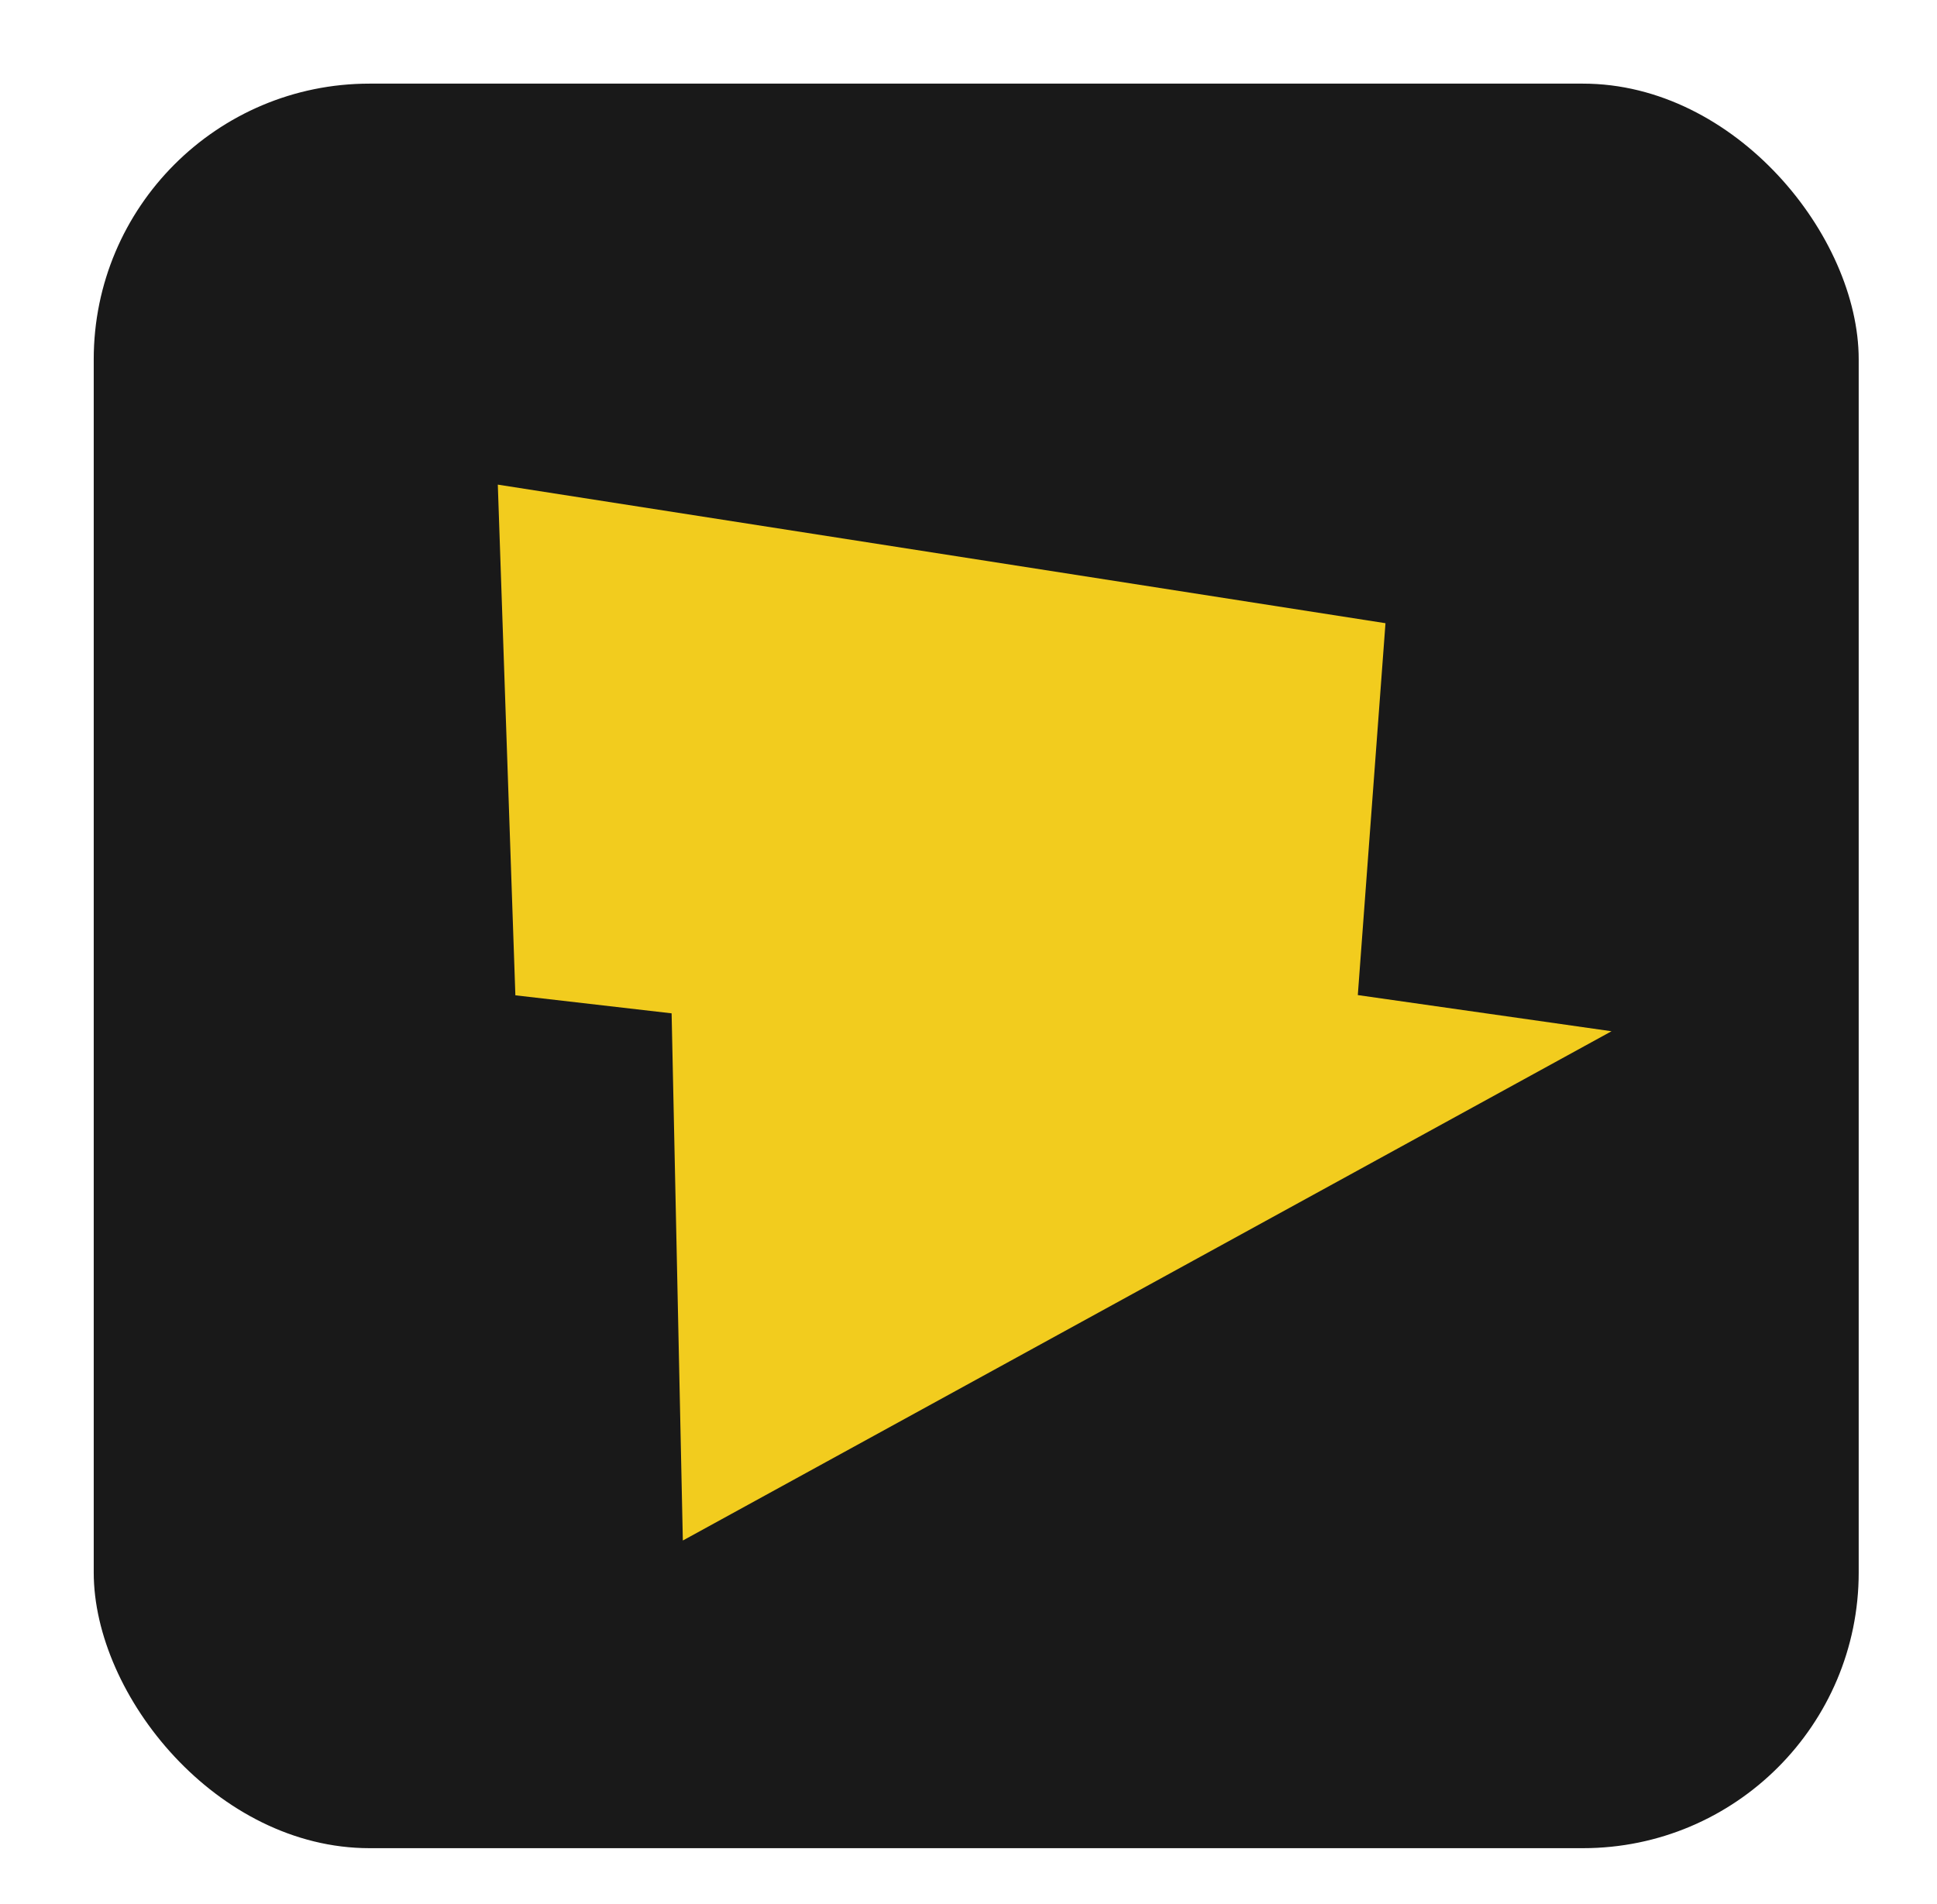
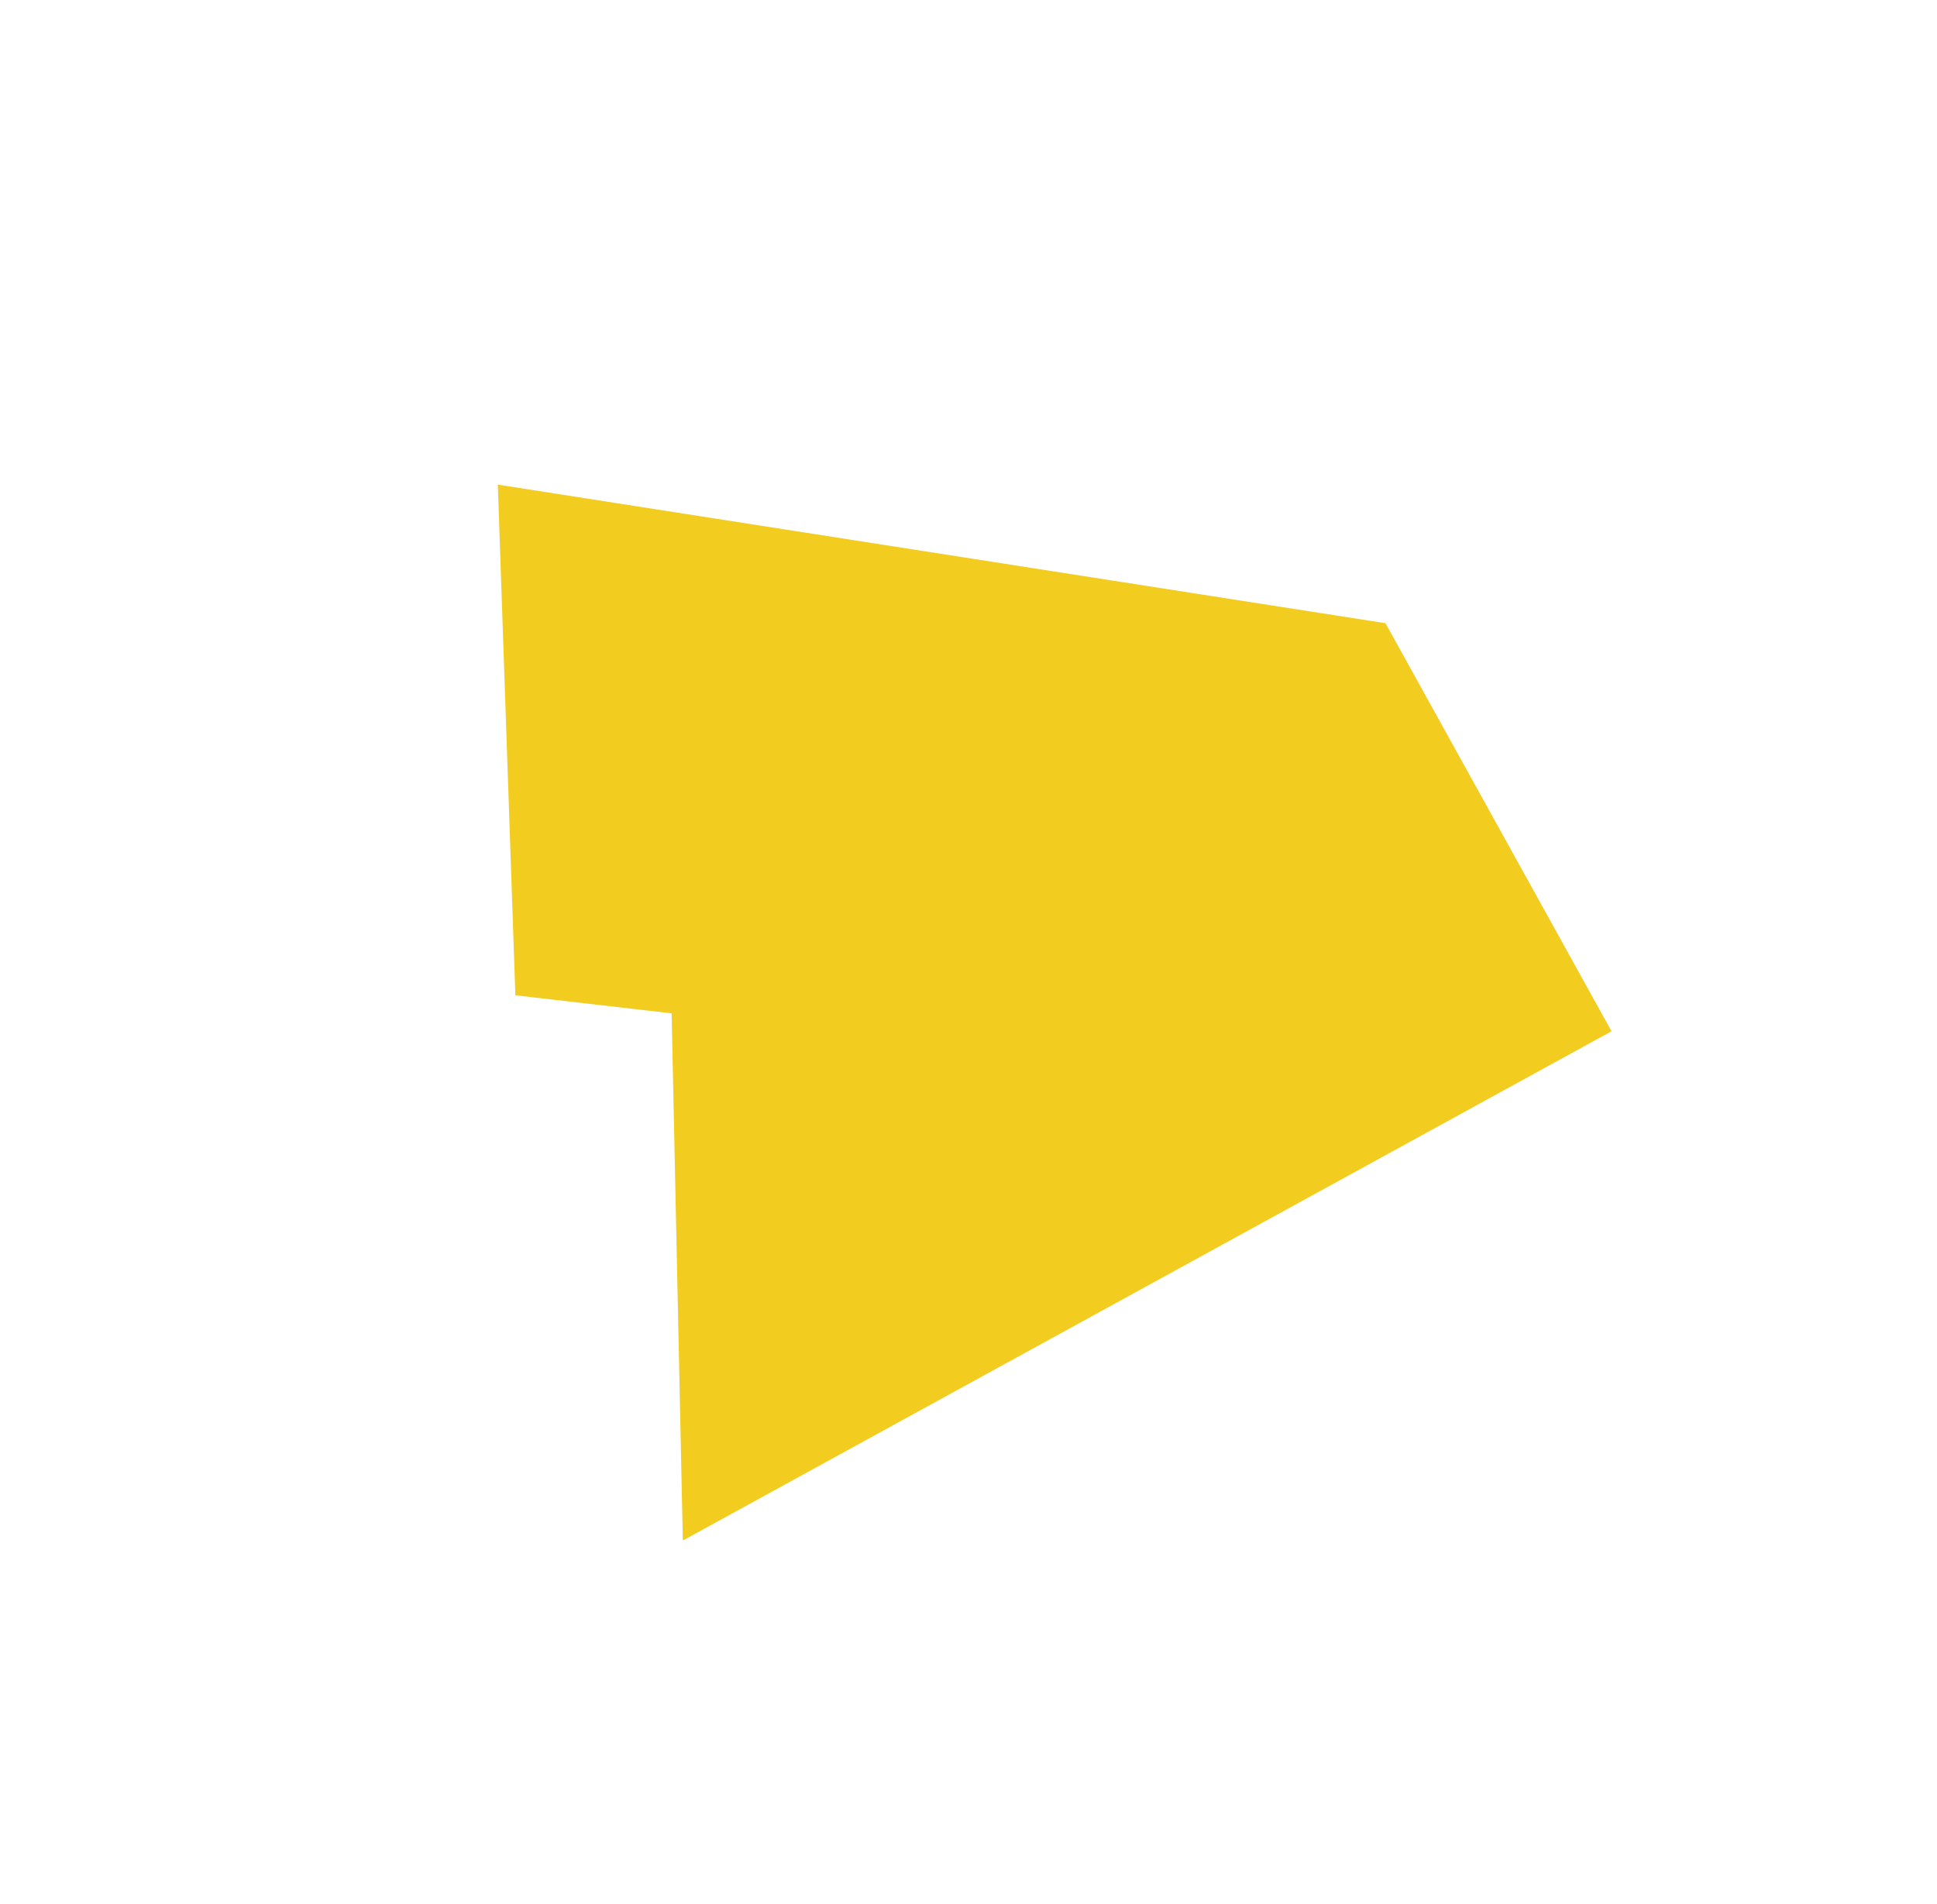
<svg xmlns="http://www.w3.org/2000/svg" width="59" height="58" viewBox="0 0 59 58" fill="none">
  <g filter="url(#filter0_d_545_2852)">
-     <rect x="0.335" y="0.028" width="53.76" height="53.76" rx="8.4" fill="#191919" />
-     <path d="M12.643 12.245L39.681 16.467L38.838 27.797L46.566 28.899L18.279 44.415L17.937 28.353L13.178 27.804L12.643 12.245Z" fill="#F2CC1E" />
+     <path d="M12.643 12.245L39.681 16.467L46.566 28.899L18.279 44.415L17.937 28.353L13.178 27.804L12.643 12.245Z" fill="#F2CC1E" />
  </g>
  <defs>
    <filter id="filter0_d_545_2852" x="0.335" y="0.028" width="57.96" height="57.96" filterUnits="userSpaceOnUse" color-interpolation-filters="sRGB">
      <feFlood flood-opacity="0" result="BackgroundImageFix" />
      <feColorMatrix in="SourceAlpha" type="matrix" values="0 0 0 0 0 0 0 0 0 0 0 0 0 0 0 0 0 0 127 0" result="hardAlpha" />
      <feOffset dx="2.52" dy="2.52" />
      <feGaussianBlur stdDeviation="0.84" />
      <feComposite in2="hardAlpha" operator="out" />
      <feColorMatrix type="matrix" values="0 0 0 0 0 0 0 0 0 0 0 0 0 0 0 0 0 0 0.15 0" />
      <feBlend mode="normal" in2="BackgroundImageFix" result="effect1_dropShadow_545_2852" />
      <feBlend mode="normal" in="SourceGraphic" in2="effect1_dropShadow_545_2852" result="shape" />
    </filter>
  </defs>
</svg>